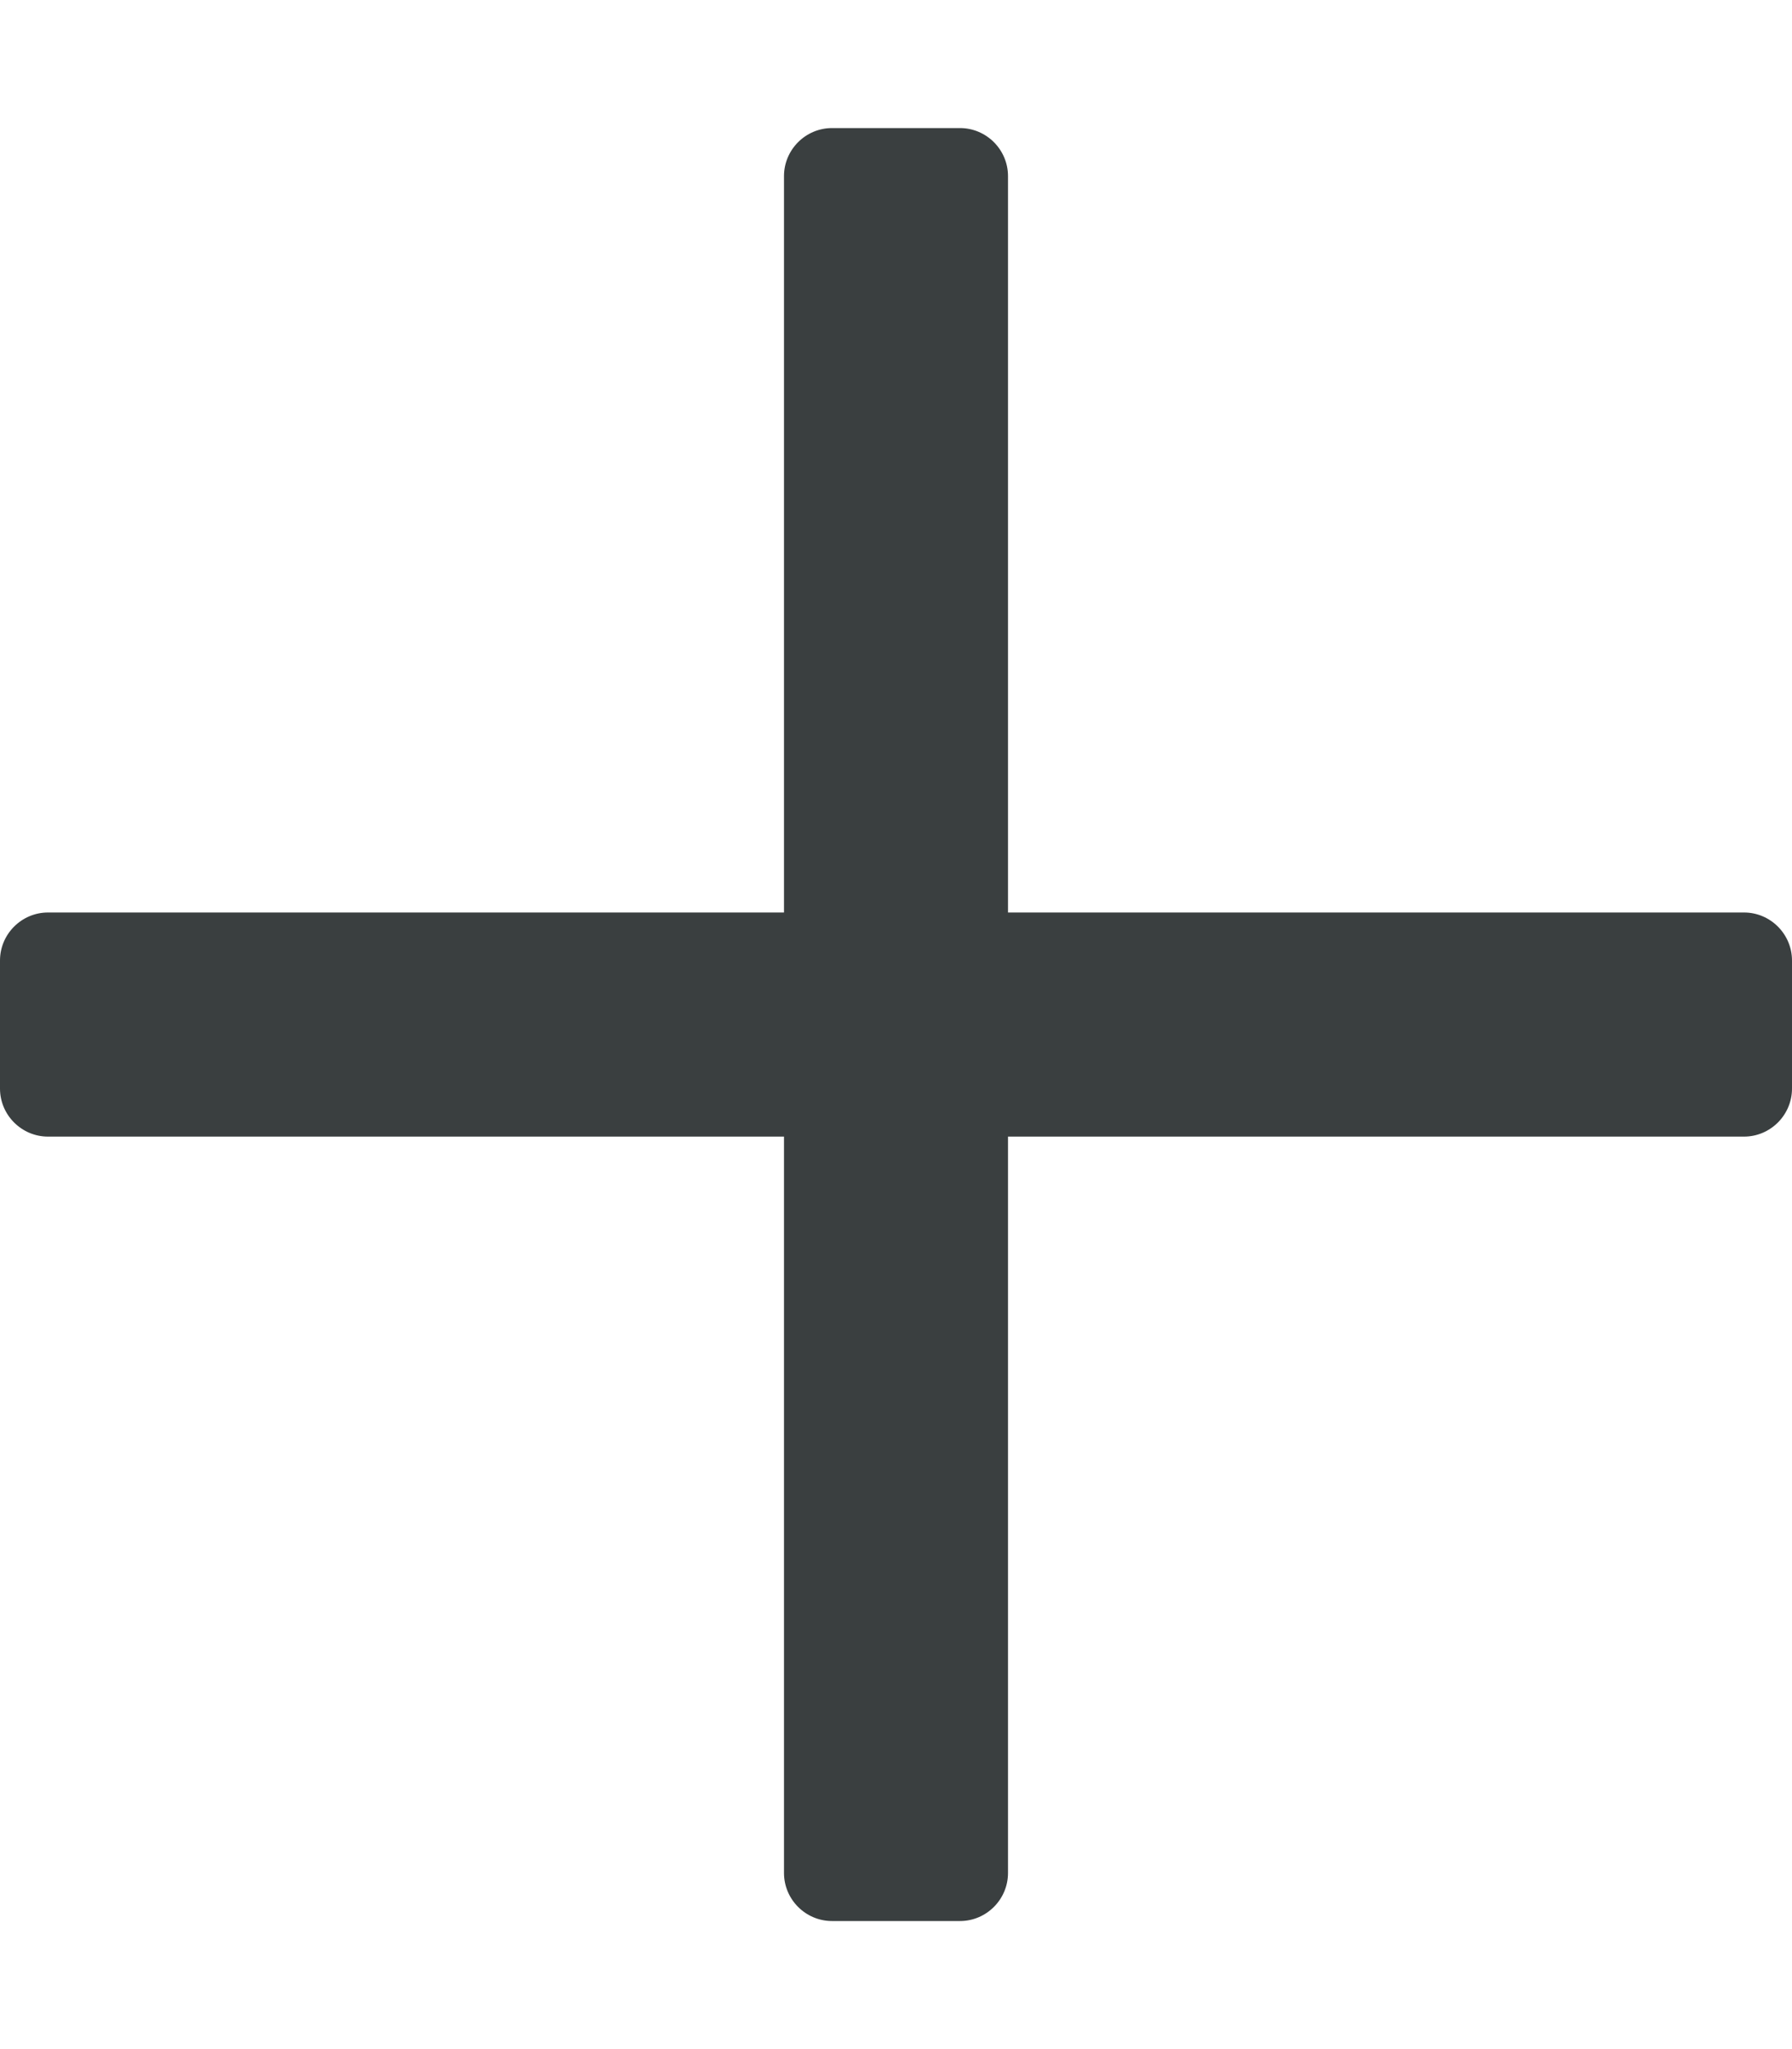
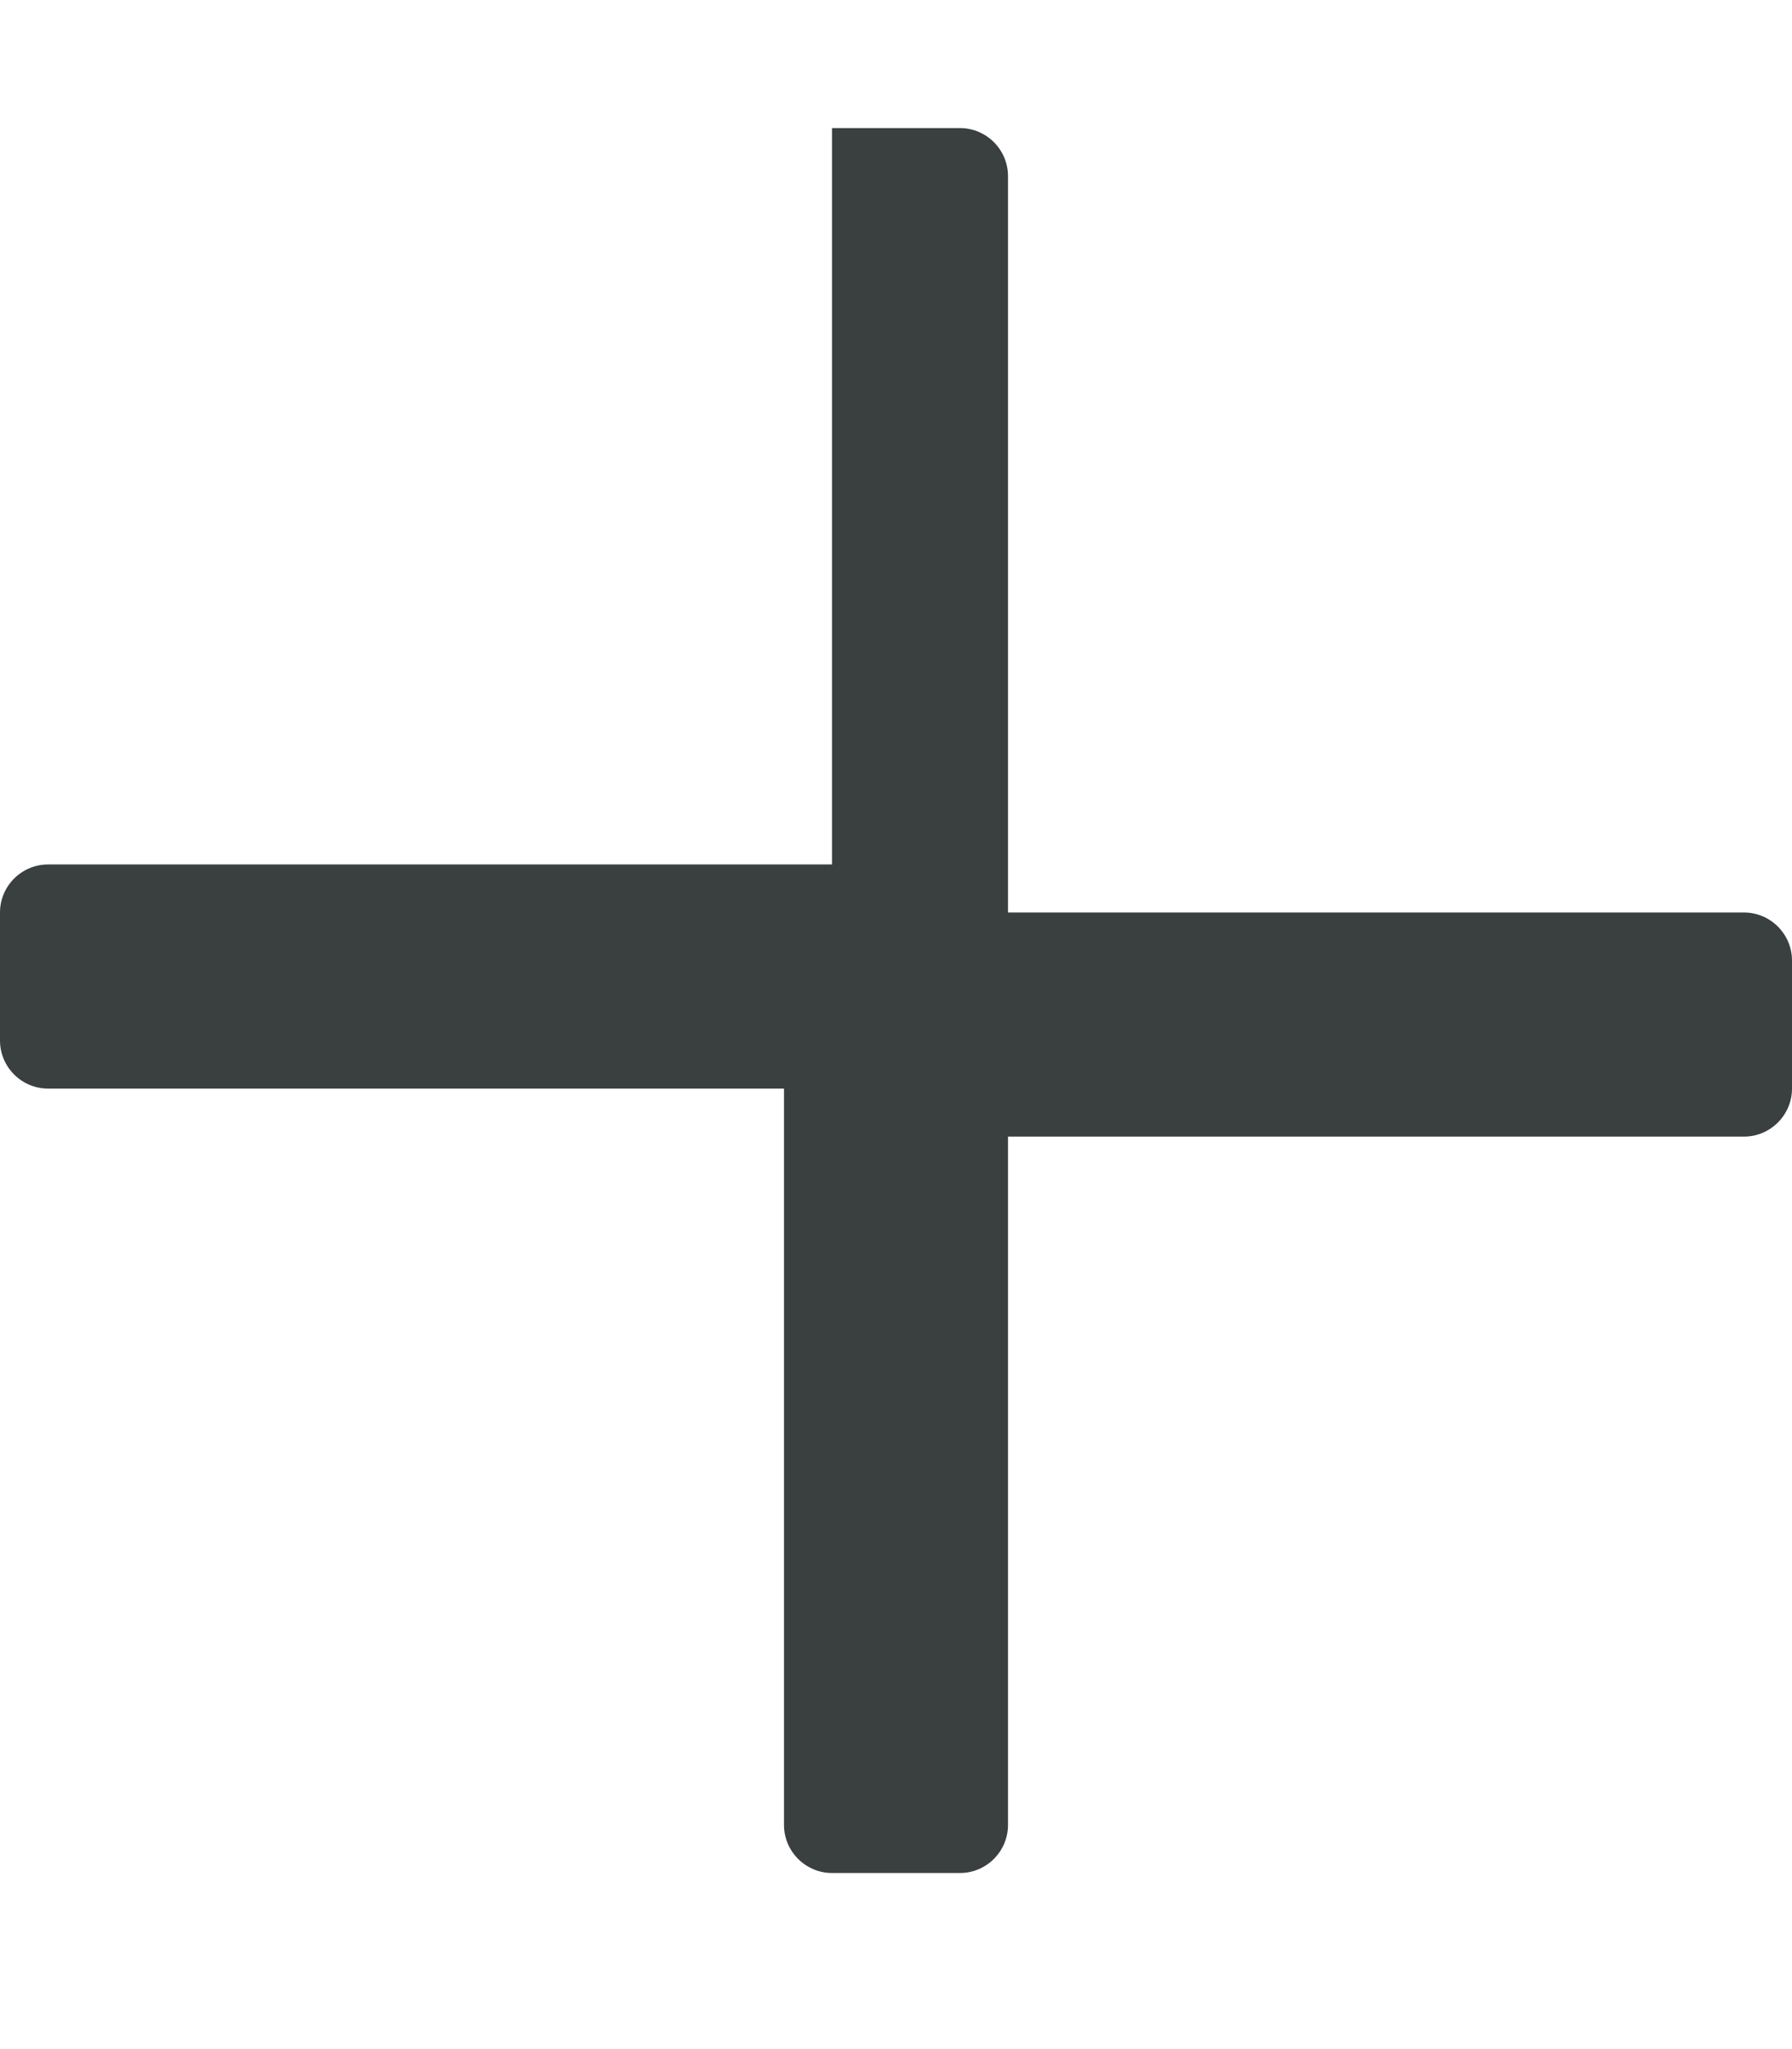
<svg xmlns="http://www.w3.org/2000/svg" version="1.1" id="Layer_1" x="0px" y="0px" viewBox="0 0 448 512" style="enable-background:new 0 0 448 512;" xml:space="preserve">
  <style type="text/css">
	.st0{fill:#3A3F40;}
</style>
-   <path class="st0" d="M436,228H252V44c0-6.6-5.4-12-12-12h-32c-6.6,0-12,5.4-12,12v184H12c-6.6,0-12,5.4-12,12v32c0,6.6,5.4,12,12,12  h184v184c0,6.6,5.4,12,12,12h32c6.6,0,12-5.4,12-12V284h184c6.6,0,12-5.4,12-12v-32C448,233.4,442.6,228,436,228z" />
+   <path class="st0" d="M436,228H252V44c0-6.6-5.4-12-12-12h-32v184H12c-6.6,0-12,5.4-12,12v32c0,6.6,5.4,12,12,12  h184v184c0,6.6,5.4,12,12,12h32c6.6,0,12-5.4,12-12V284h184c6.6,0,12-5.4,12-12v-32C448,233.4,442.6,228,436,228z" />
</svg>